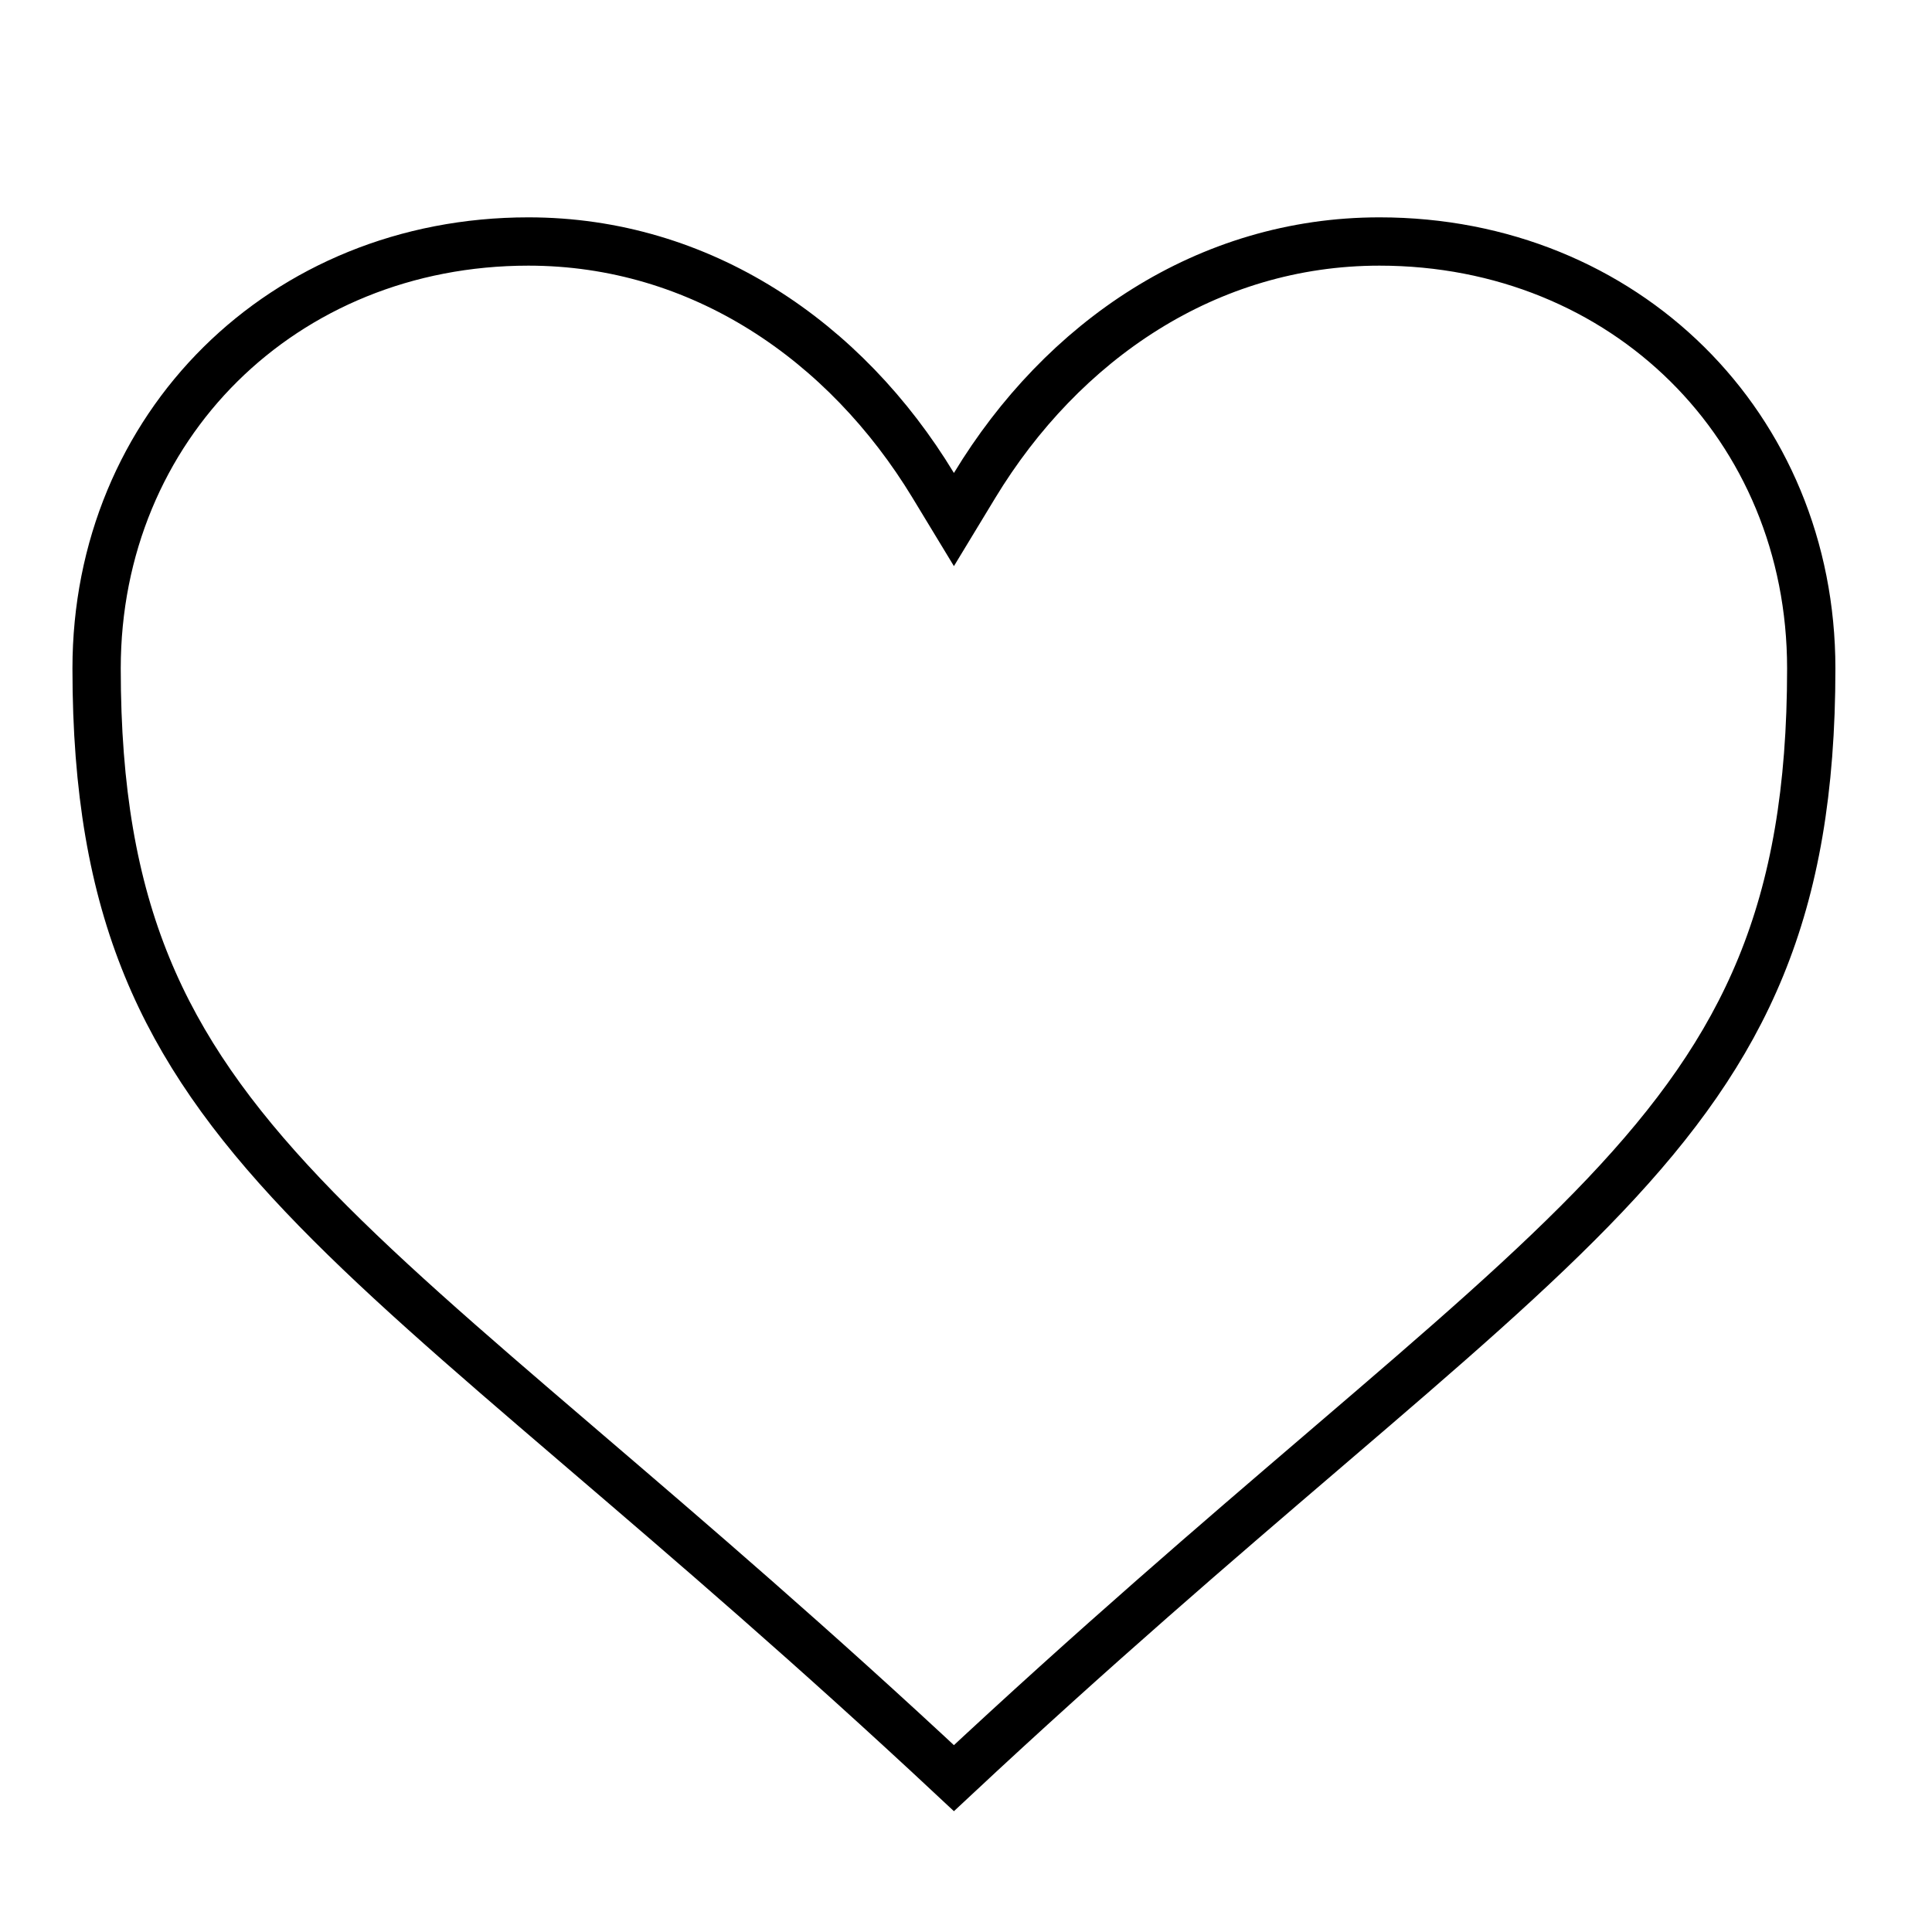
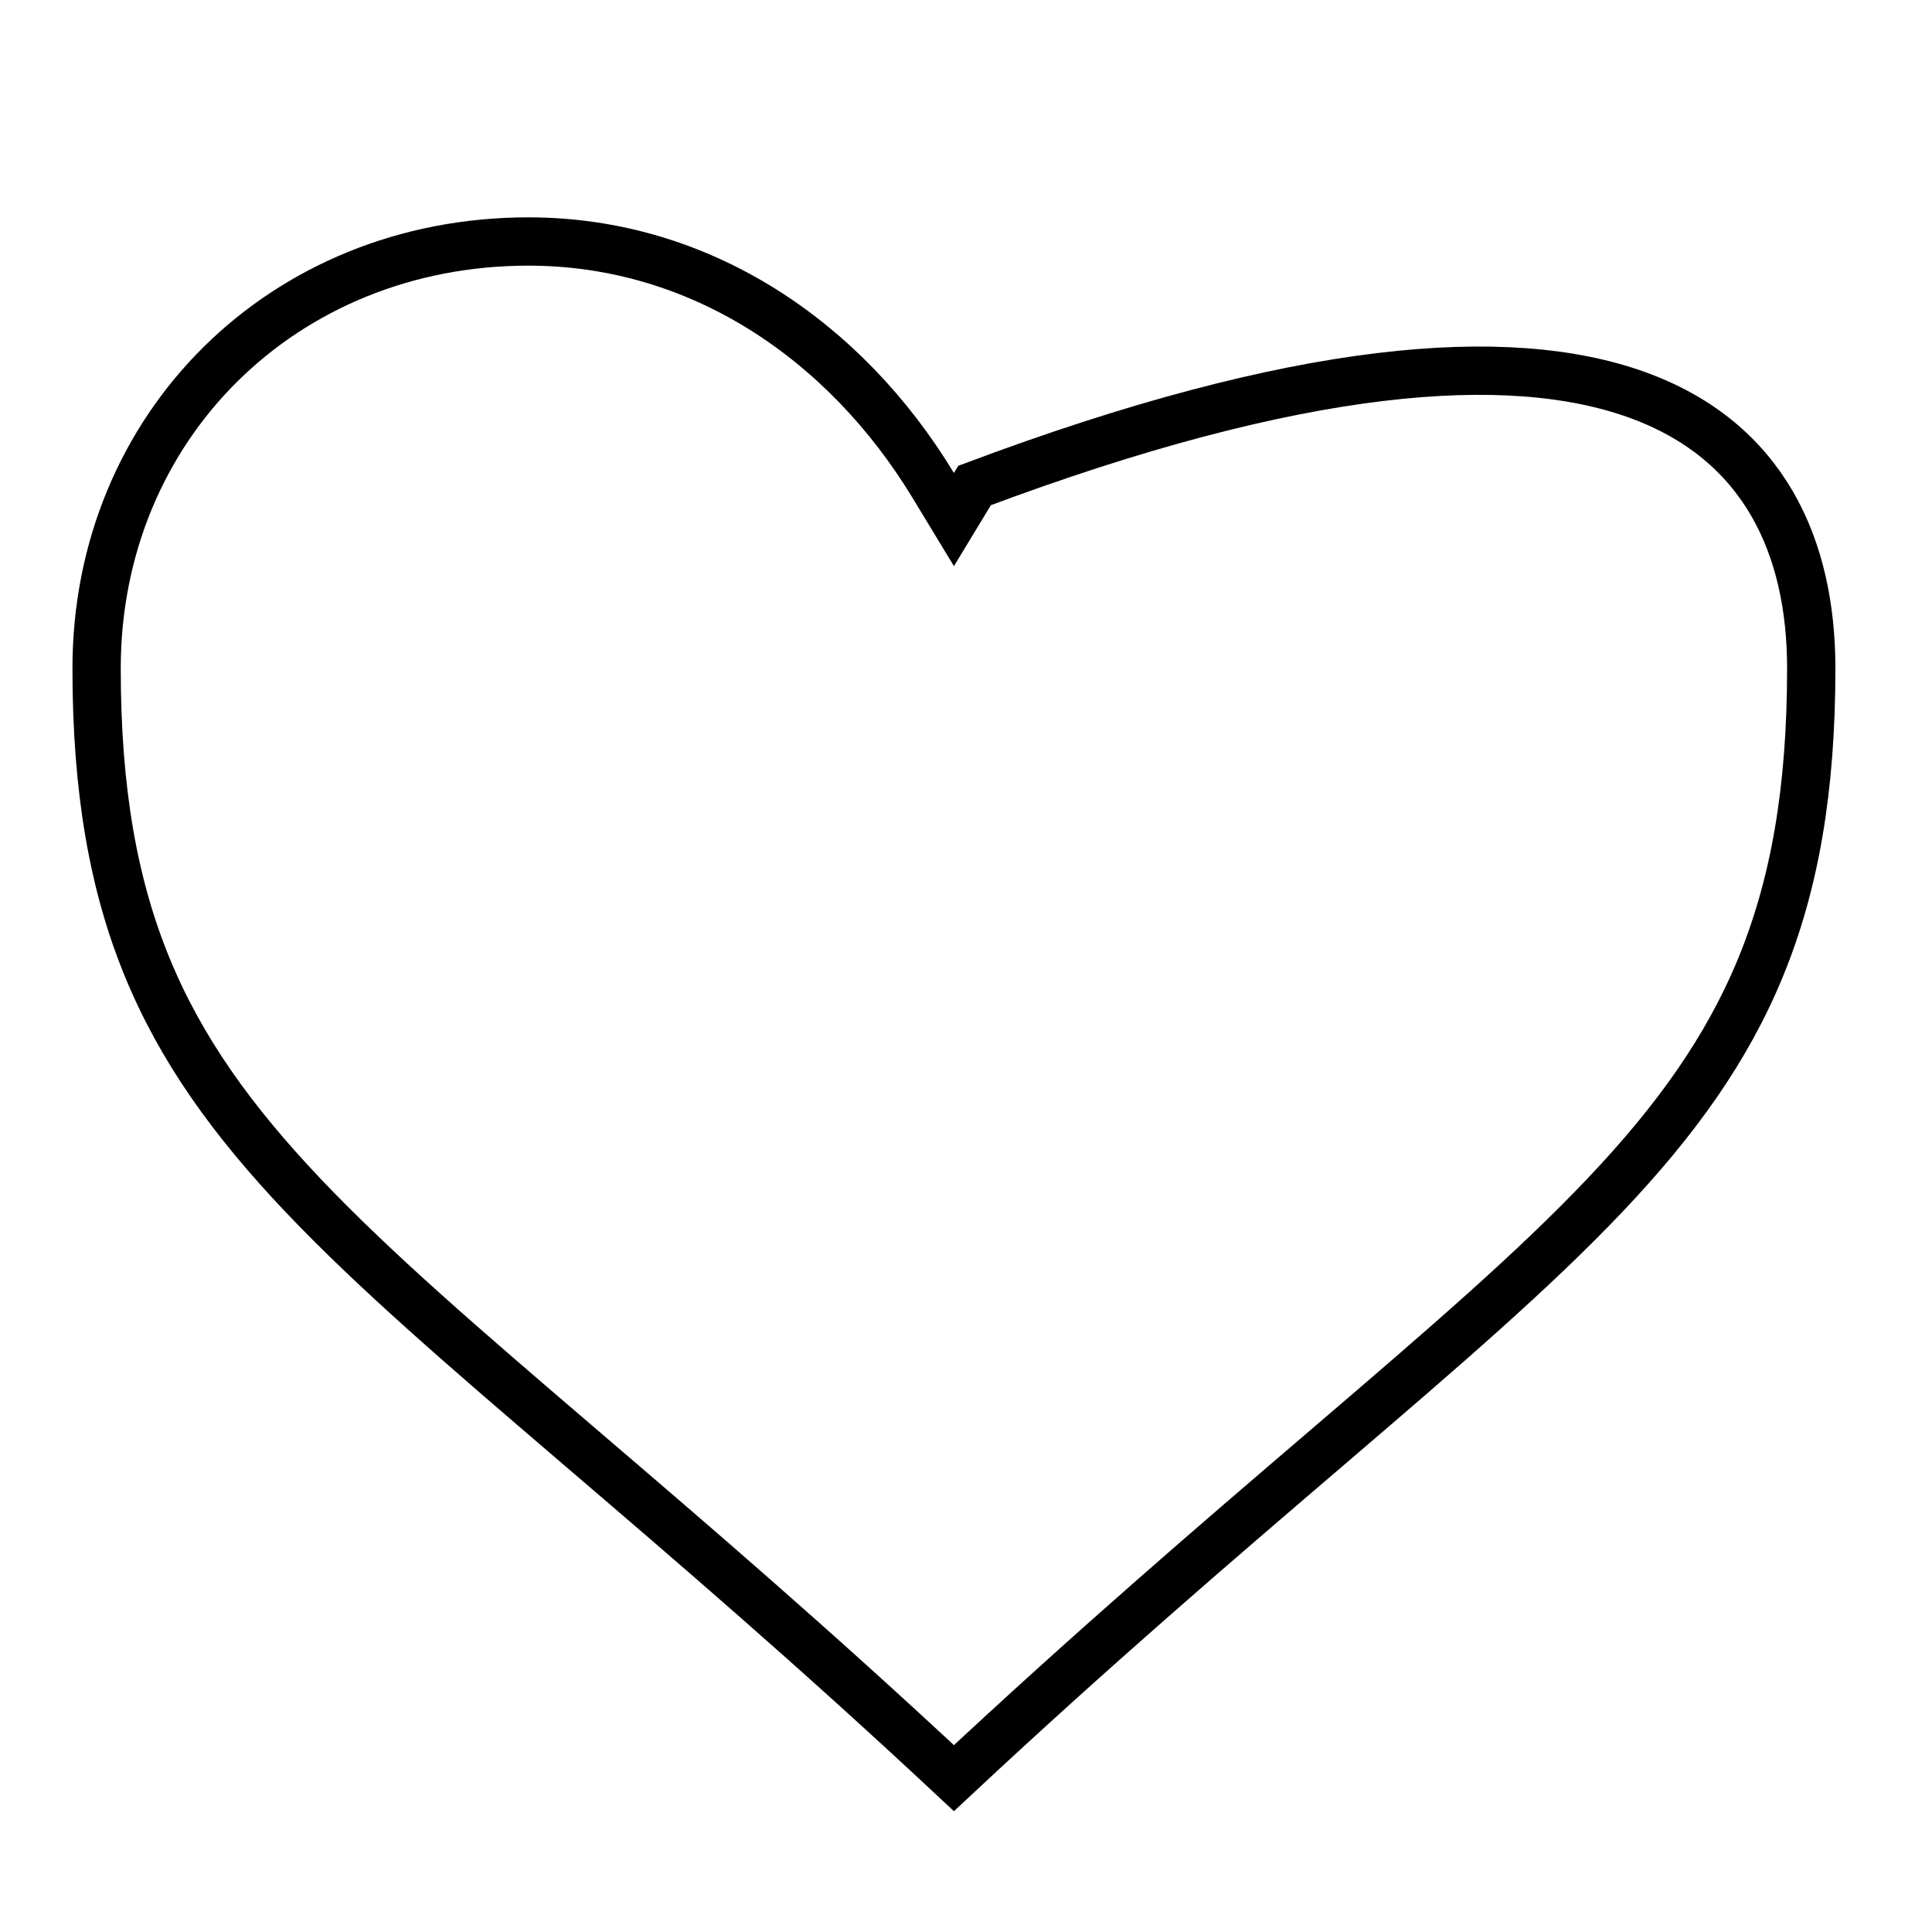
<svg xmlns="http://www.w3.org/2000/svg" width="80" height="80" viewBox="0 0 80 80" fill="none">
  <g id="Frame 3334171">
-     <path id="path4" d="M38.645 20.103L39.5 21.513L40.355 20.103C43.987 14.114 49.986 10 57.121 10C67.277 10 75 17.657 75 27.679C75 32.722 74.305 36.634 72.911 40.035C71.517 43.436 69.399 46.389 66.464 49.484C63.518 52.591 59.785 55.805 55.172 59.754C55.037 59.87 54.901 59.987 54.764 60.104C50.419 63.824 45.338 68.174 39.5 73.629C33.662 68.174 28.581 63.824 24.236 60.104C24.099 59.987 23.963 59.87 23.828 59.754C19.215 55.805 15.482 52.591 12.536 49.484C9.601 46.389 7.483 43.436 6.089 40.035C4.695 36.634 4 32.722 4 27.679C4 17.657 11.723 10 21.879 10C29.014 10 35.013 14.114 38.645 20.103Z" stroke="black" stroke-width="2" />
+     <path id="path4" d="M38.645 20.103L39.5 21.513L40.355 20.103C67.277 10 75 17.657 75 27.679C75 32.722 74.305 36.634 72.911 40.035C71.517 43.436 69.399 46.389 66.464 49.484C63.518 52.591 59.785 55.805 55.172 59.754C55.037 59.87 54.901 59.987 54.764 60.104C50.419 63.824 45.338 68.174 39.5 73.629C33.662 68.174 28.581 63.824 24.236 60.104C24.099 59.987 23.963 59.87 23.828 59.754C19.215 55.805 15.482 52.591 12.536 49.484C9.601 46.389 7.483 43.436 6.089 40.035C4.695 36.634 4 32.722 4 27.679C4 17.657 11.723 10 21.879 10C29.014 10 35.013 14.114 38.645 20.103Z" stroke="black" stroke-width="2" />
  </g>
</svg>